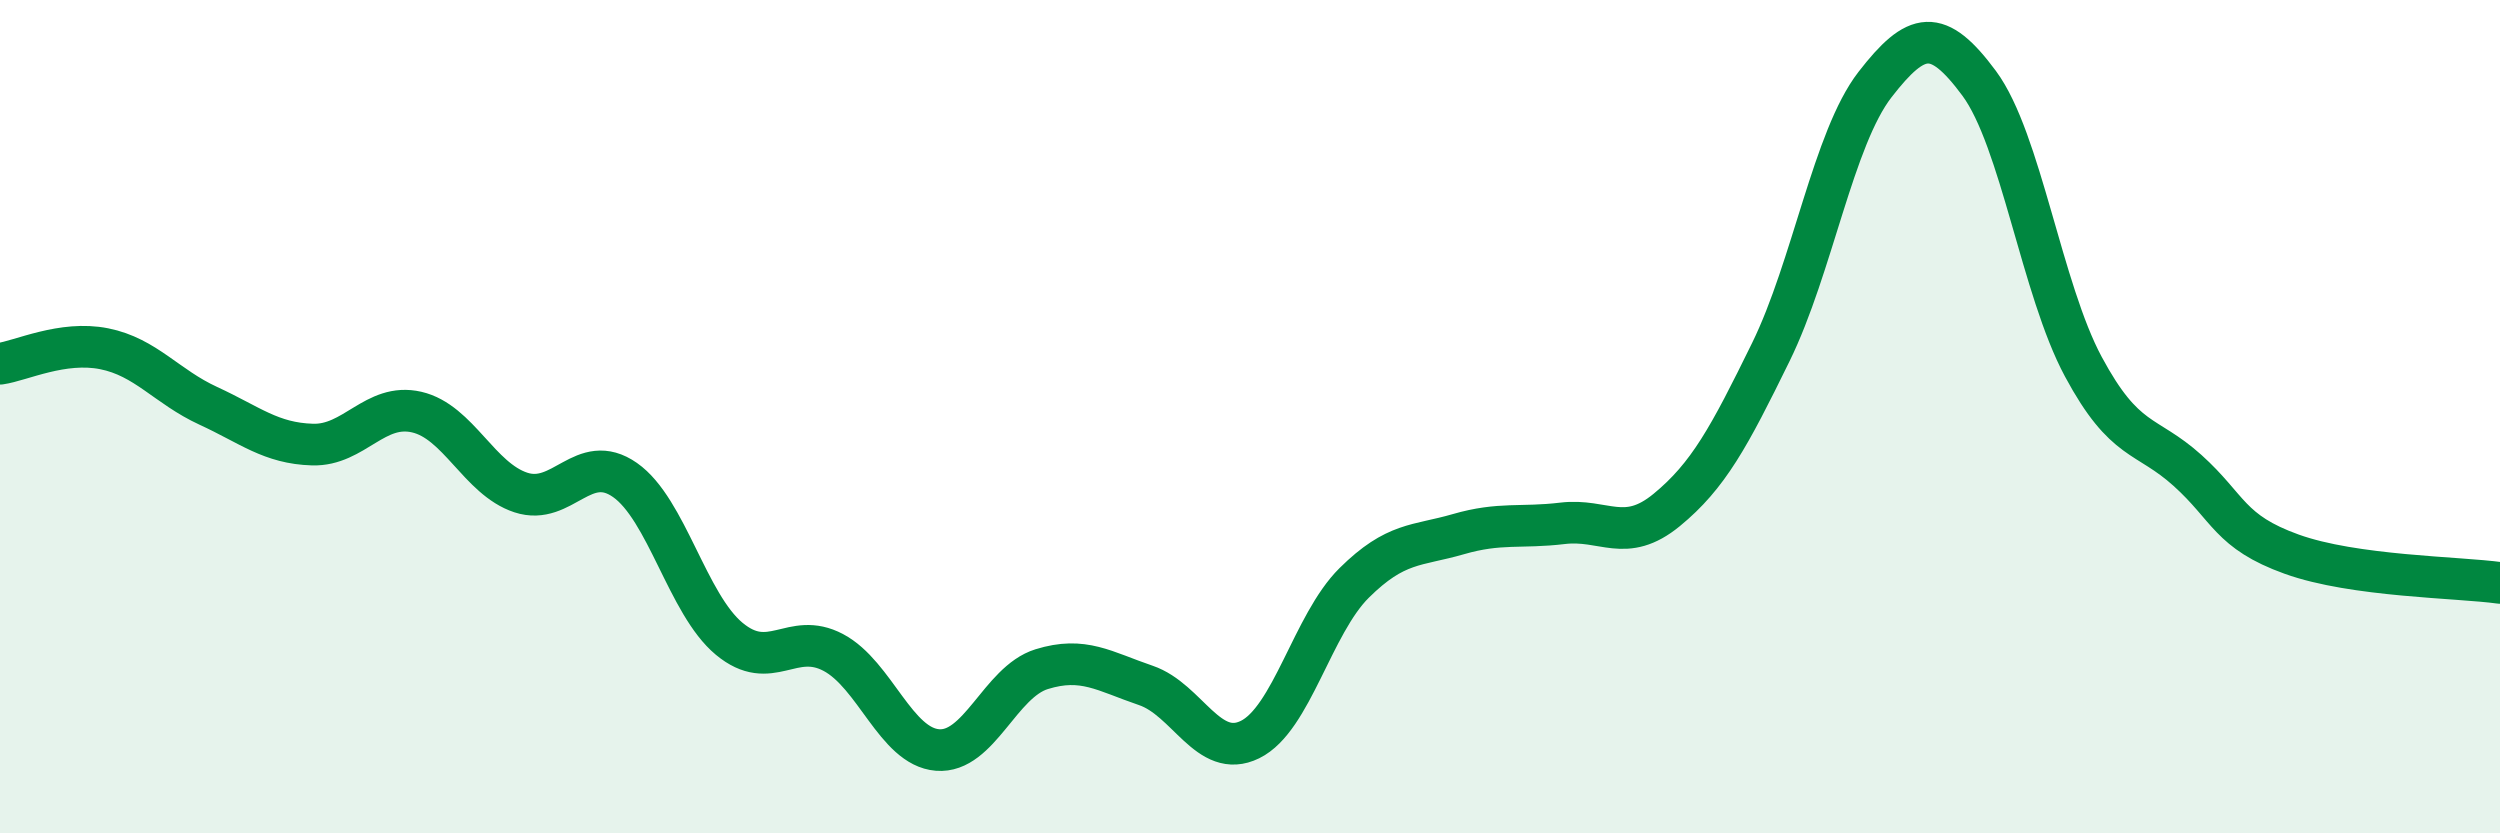
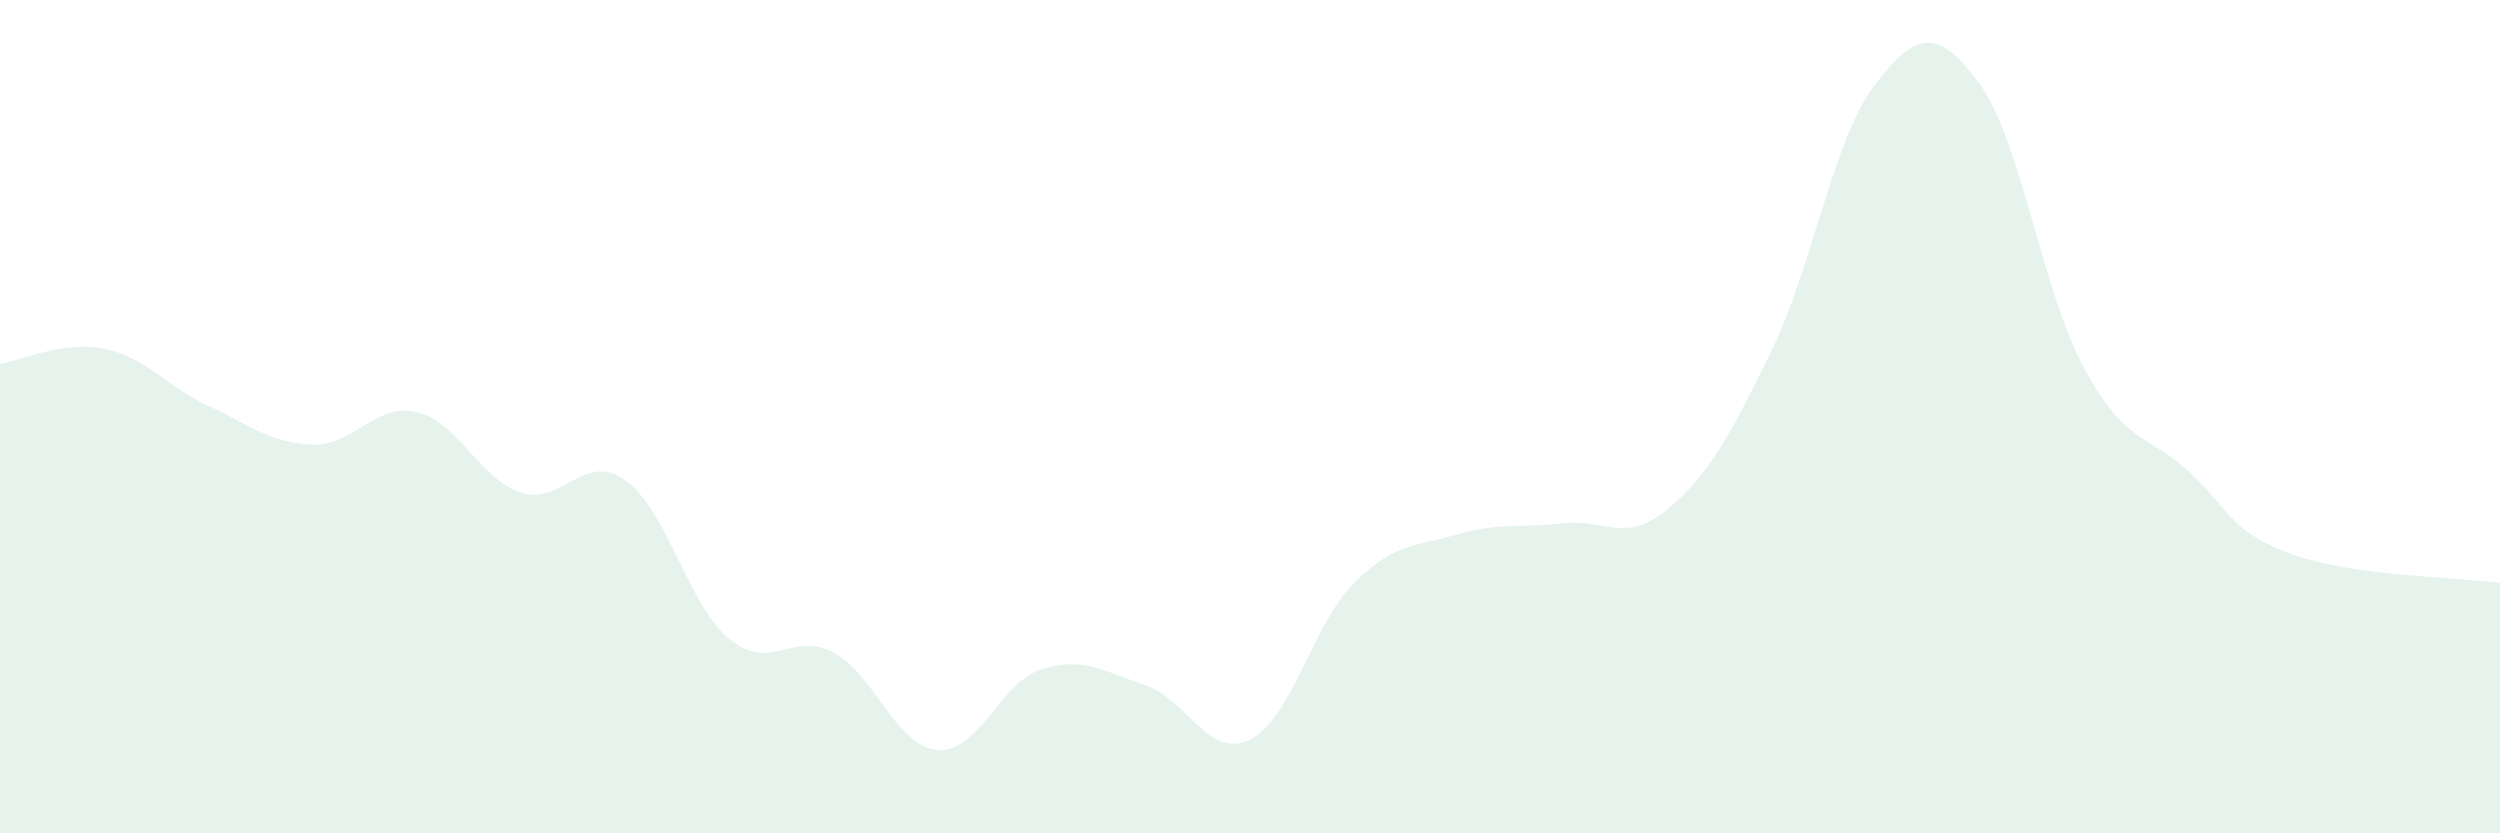
<svg xmlns="http://www.w3.org/2000/svg" width="60" height="20" viewBox="0 0 60 20">
  <path d="M 0,8.73 C 0.5,8.66 1.5,8.17 2.5,8.37 C 3.5,8.57 4,9.28 5,9.74 C 6,10.2 6.5,10.64 7.5,10.67 C 8.5,10.7 9,9.66 10,9.89 C 11,10.12 11.5,11.49 12.5,11.82 C 13.5,12.15 14,10.82 15,11.52 C 16,12.22 16.5,14.5 17.5,15.33 C 18.5,16.16 19,15.13 20,15.66 C 21,16.19 21.5,17.92 22.5,18 C 23.5,18.08 24,16.37 25,16.06 C 26,15.75 26.5,16.11 27.5,16.45 C 28.5,16.79 29,18.24 30,17.75 C 31,17.26 31.5,14.98 32.5,13.99 C 33.5,13 34,13.11 35,12.82 C 36,12.53 36.5,12.68 37.5,12.56 C 38.5,12.44 39,13.06 40,12.24 C 41,11.42 41.5,10.49 42.5,8.45 C 43.5,6.41 44,3.32 45,2.03 C 46,0.74 46.5,0.65 47.5,2 C 48.5,3.35 49,6.94 50,8.8 C 51,10.66 51.5,10.39 52.5,11.29 C 53.5,12.19 53.5,12.76 55,13.3 C 56.5,13.84 59,13.85 60,13.99L60 20L0 20Z" fill="#008740" opacity="0.1" stroke-linecap="round" stroke-linejoin="round" />
-   <path d="M 0,8.73 C 0.5,8.66 1.5,8.17 2.5,8.37 C 3.5,8.57 4,9.28 5,9.74 C 6,10.2 6.5,10.64 7.5,10.67 C 8.5,10.7 9,9.66 10,9.89 C 11,10.12 11.5,11.49 12.5,11.82 C 13.5,12.15 14,10.82 15,11.52 C 16,12.22 16.5,14.5 17.5,15.33 C 18.5,16.16 19,15.13 20,15.66 C 21,16.19 21.5,17.92 22.5,18 C 23.5,18.08 24,16.37 25,16.06 C 26,15.75 26.5,16.11 27.5,16.45 C 28.5,16.79 29,18.24 30,17.75 C 31,17.26 31.5,14.98 32.5,13.99 C 33.5,13 34,13.11 35,12.82 C 36,12.53 36.5,12.68 37.5,12.56 C 38.5,12.44 39,13.06 40,12.24 C 41,11.42 41.5,10.49 42.5,8.45 C 43.5,6.41 44,3.32 45,2.03 C 46,0.74 46.5,0.65 47.5,2 C 48.5,3.35 49,6.94 50,8.8 C 51,10.66 51.5,10.39 52.5,11.29 C 53.5,12.19 53.5,12.76 55,13.3 C 56.5,13.84 59,13.85 60,13.99" stroke="#008740" stroke-width="1" fill="none" stroke-linecap="round" stroke-linejoin="round" />
</svg>